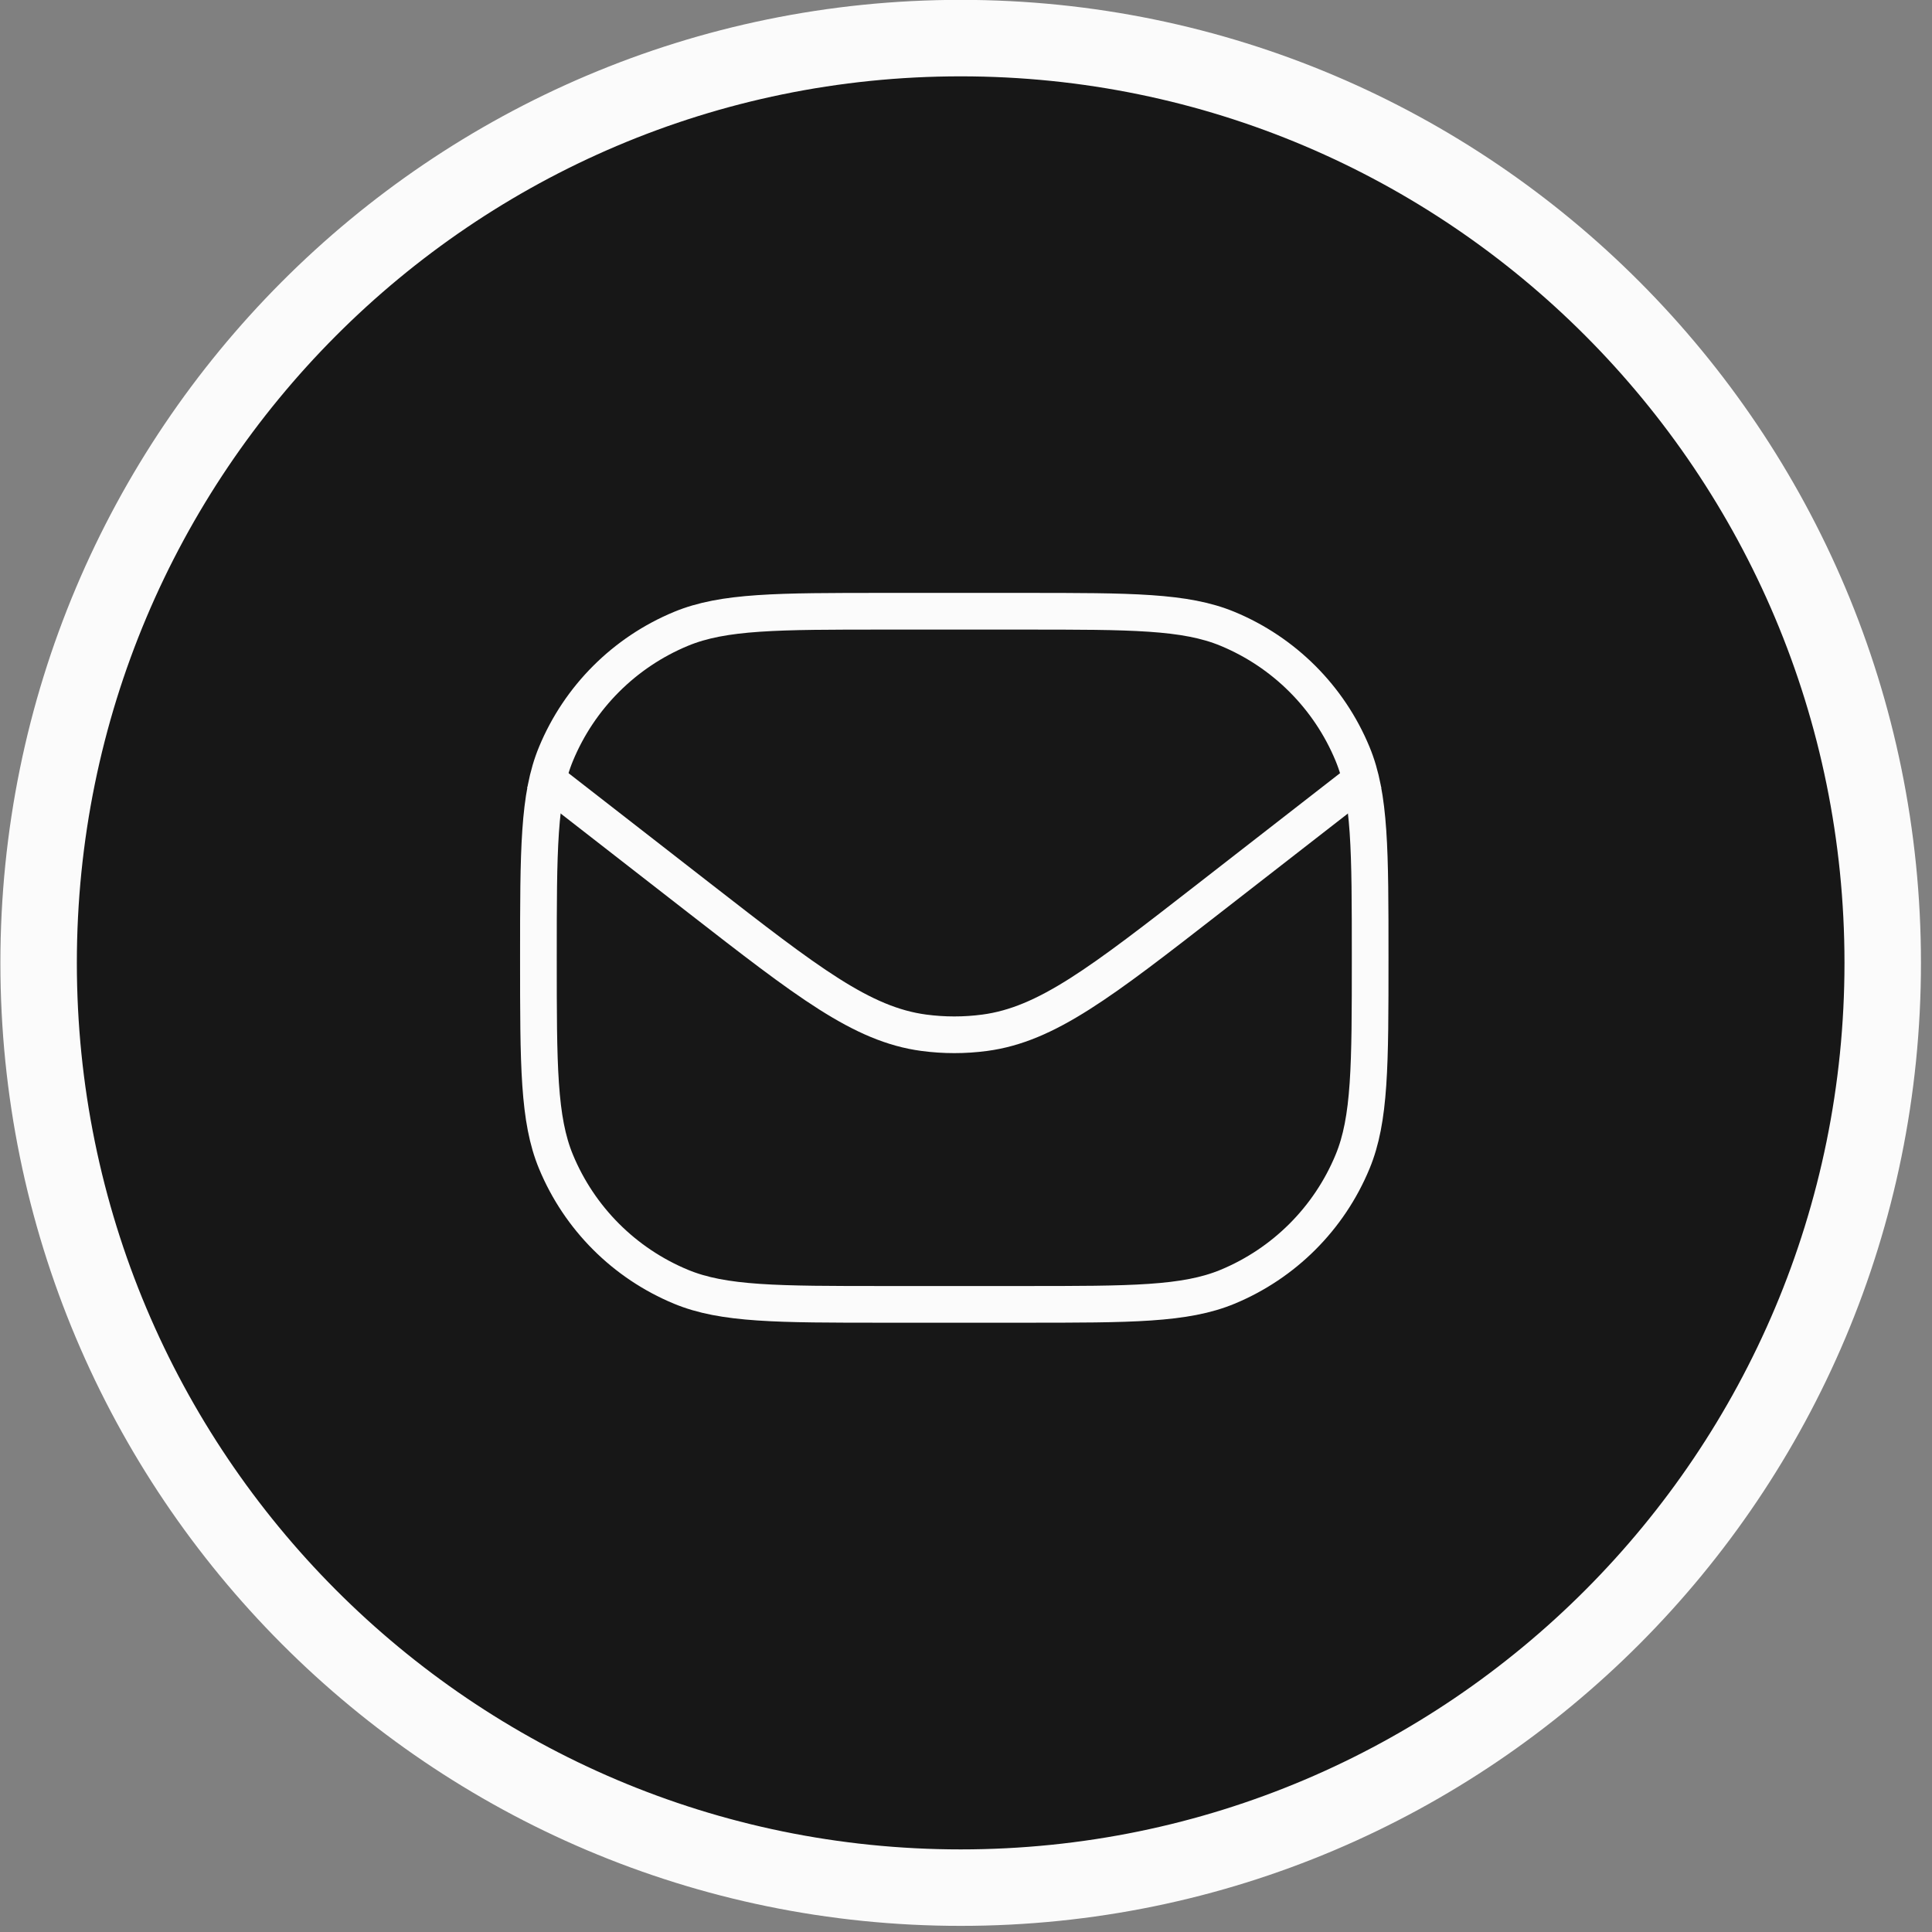
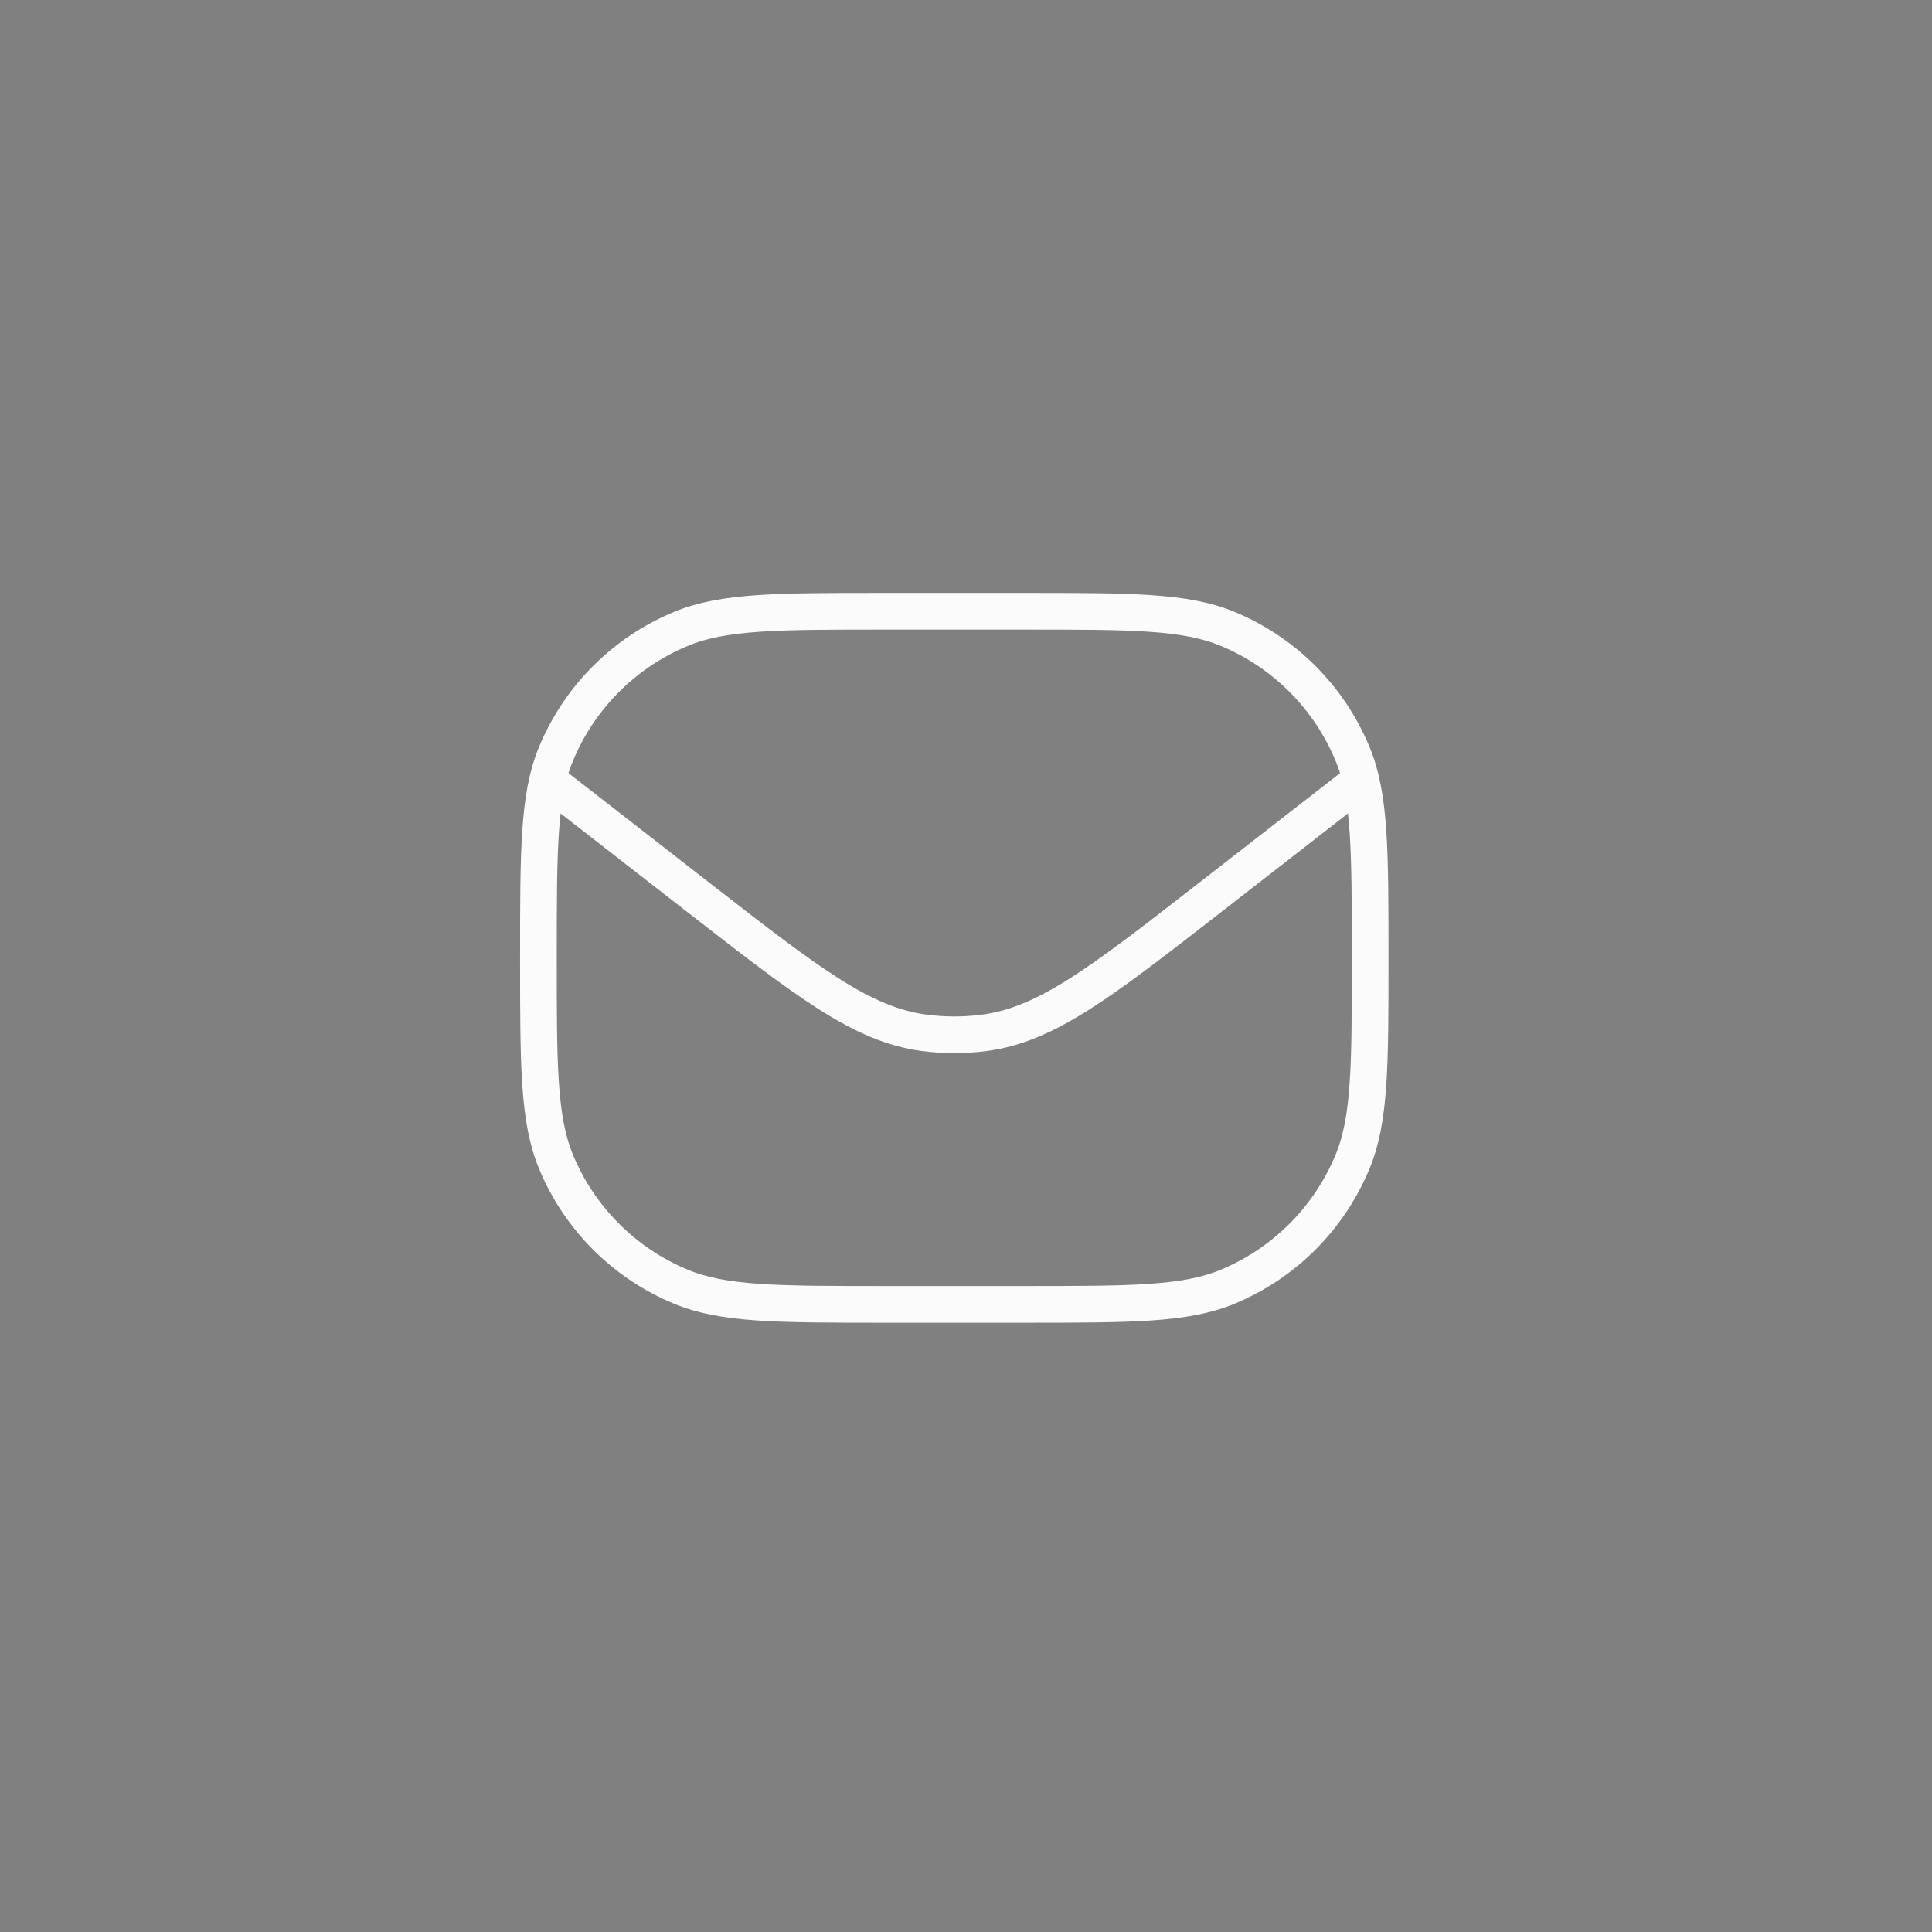
<svg xmlns="http://www.w3.org/2000/svg" width="79" height="79" viewBox="0 0 79 79" fill="none">
  <rect x="0" y="0" width="79" height="79" fill="#808080" stroke="none" />
-   <path d="M39.282 1.558C60.101 1.558 76.985 18.484 76.985 39.372C76.985 60.261 60.101 77.186 39.282 77.186C18.464 77.186 1.579 60.26 1.579 39.372C1.579 18.484 18.464 1.558 39.282 1.558Z" fill="#0C0C0C" fill-opacity="0.9" stroke="#FBFBFB" stroke-width="3.127" />
  <path d="M22.016 39.165C22.016 34.763 22.016 32.562 22.735 30.826C23.694 28.511 25.533 26.672 27.848 25.713C29.584 24.994 31.785 24.994 36.187 24.994H41.855C46.257 24.994 48.458 24.994 50.194 25.713C52.508 26.672 54.348 28.511 55.306 30.826C56.026 32.562 56.026 34.763 56.026 39.165V39.165C56.026 43.567 56.026 45.768 55.306 47.504C54.348 49.819 52.508 51.658 50.194 52.617C48.458 53.336 46.257 53.336 41.855 53.336H36.187C31.785 53.336 29.584 53.336 27.848 52.617C25.533 51.658 23.694 49.819 22.735 47.504C22.016 45.768 22.016 43.567 22.016 39.165V39.165Z" stroke="#FBFBFB" stroke-width="1.5" stroke-linejoin="round" />
  <path d="M22.016 31.607L28.581 36.714C33.021 40.166 35.24 41.893 37.776 42.23C38.603 42.34 39.44 42.34 40.267 42.23C42.802 41.892 45.022 40.166 49.461 36.713L56.026 31.607" stroke="#FBFBFB" stroke-width="1.5" stroke-linejoin="round" />
</svg>